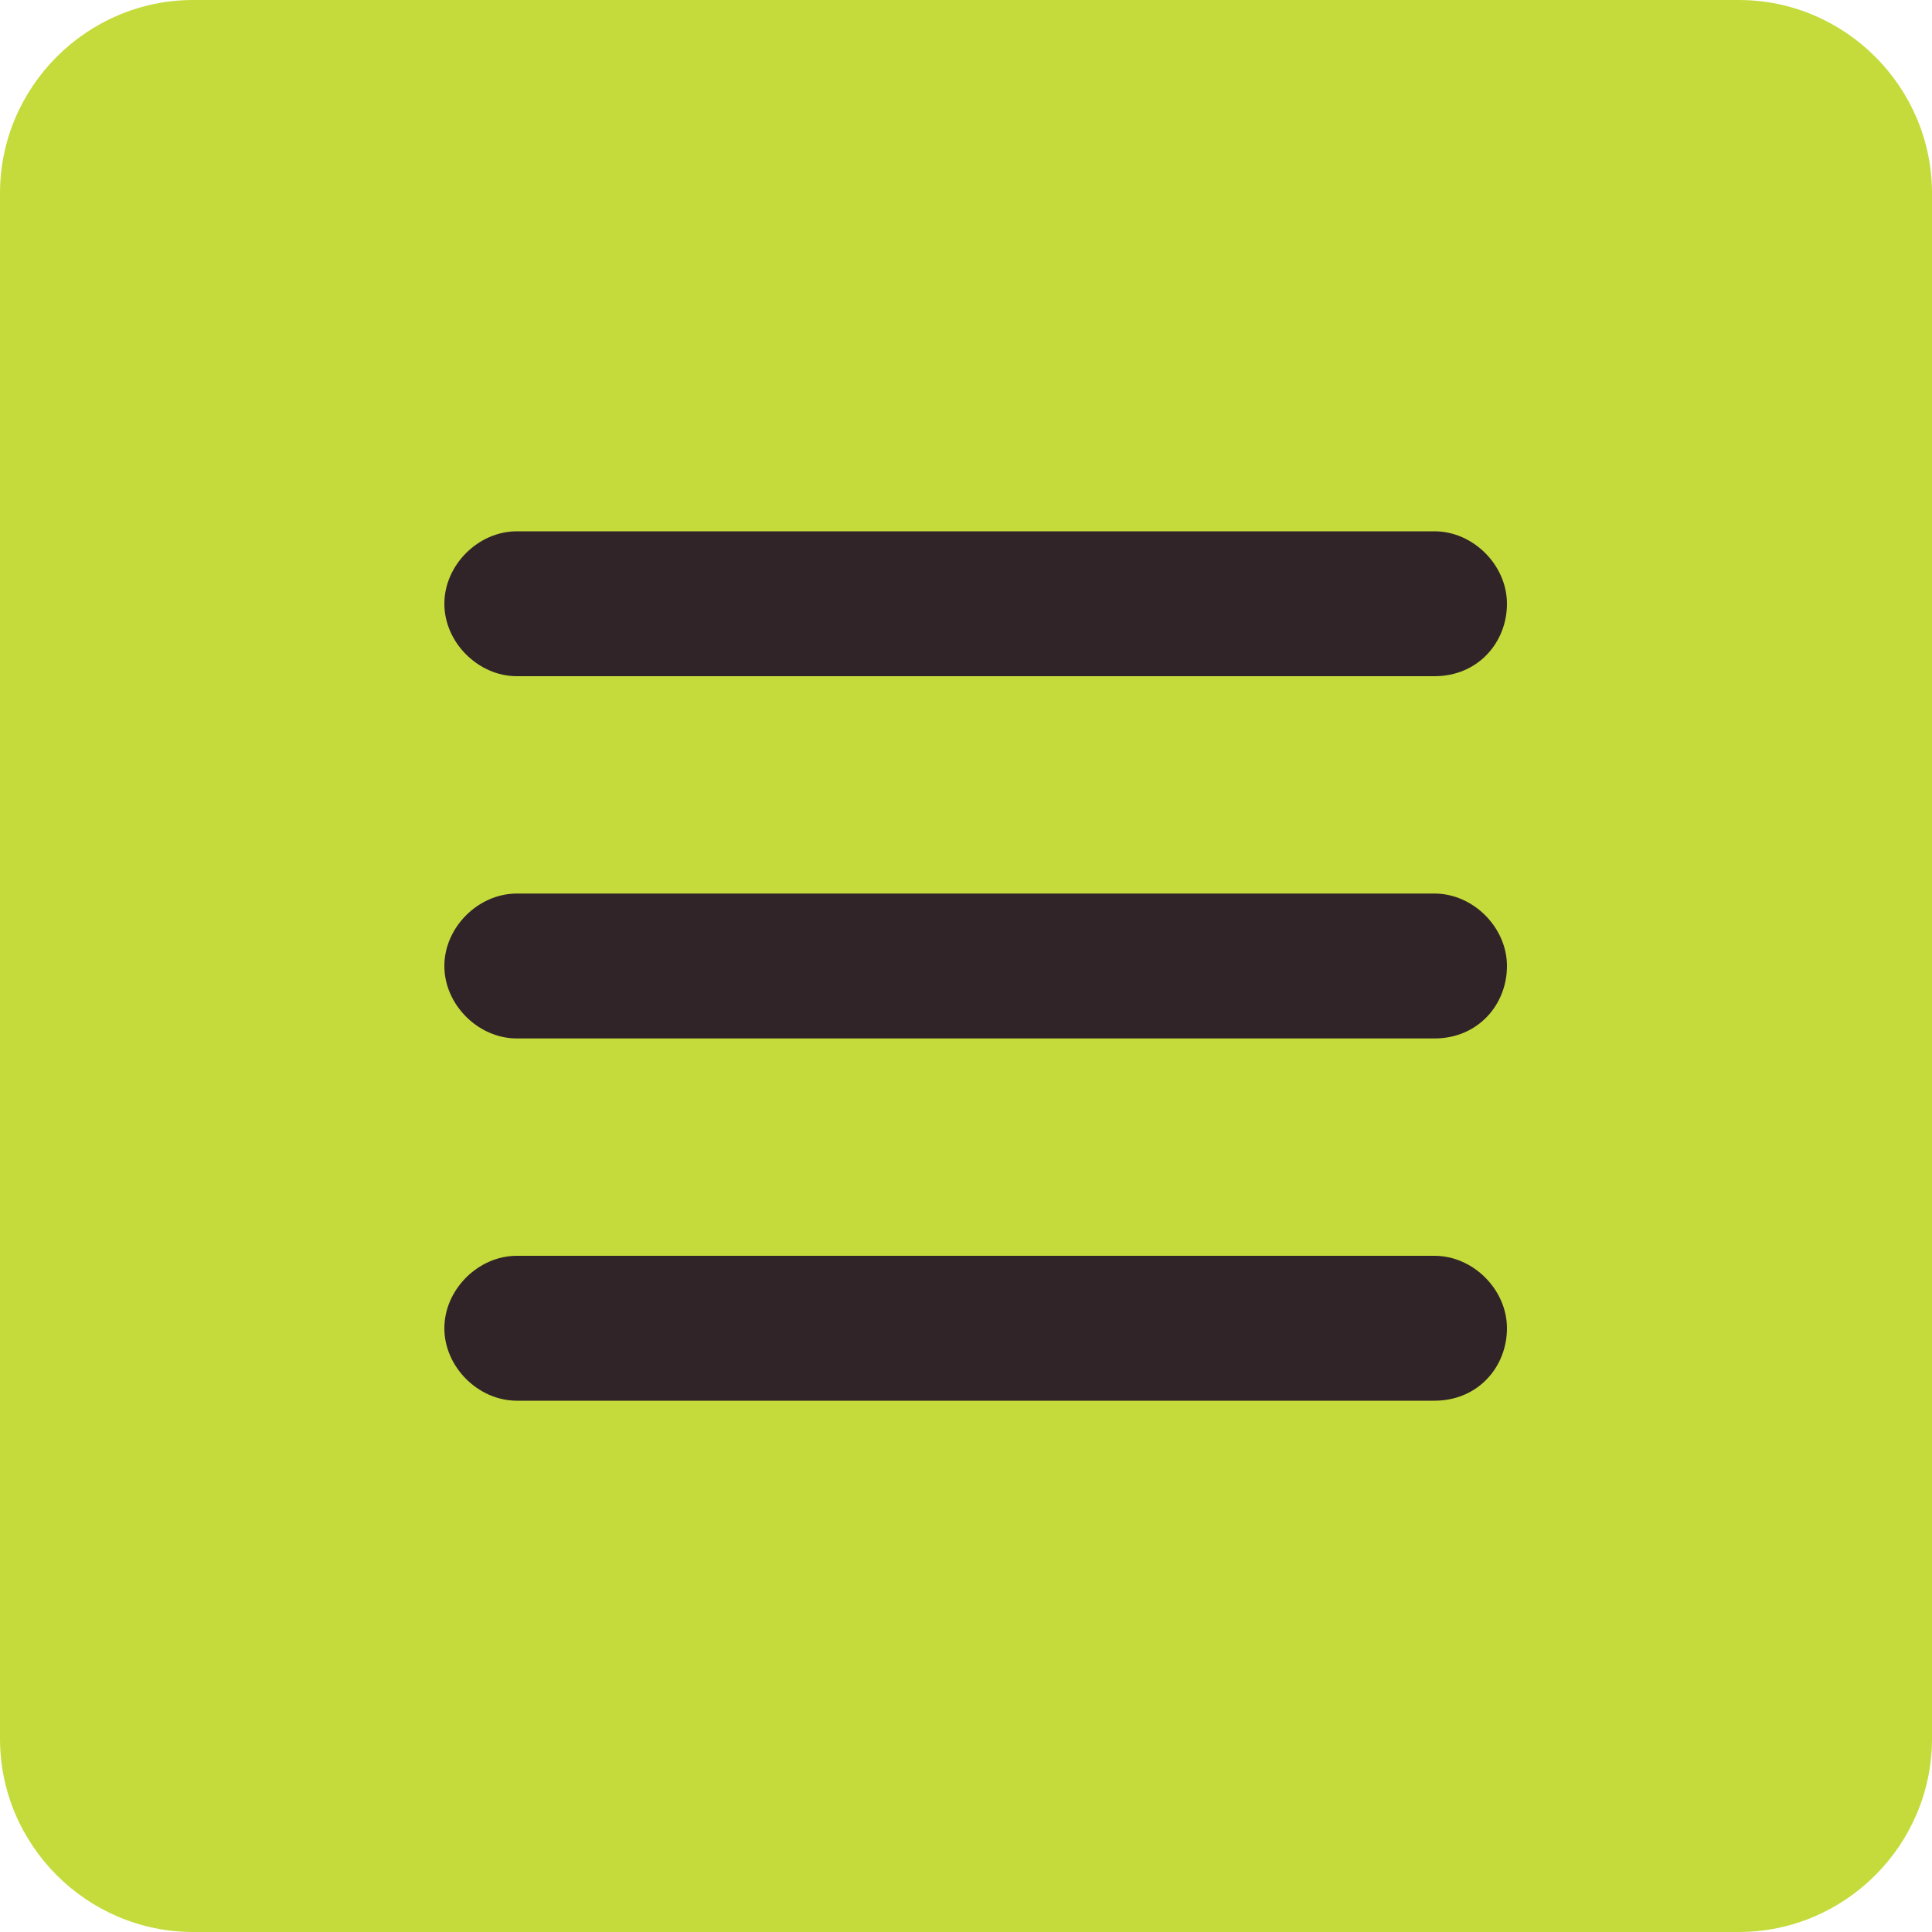
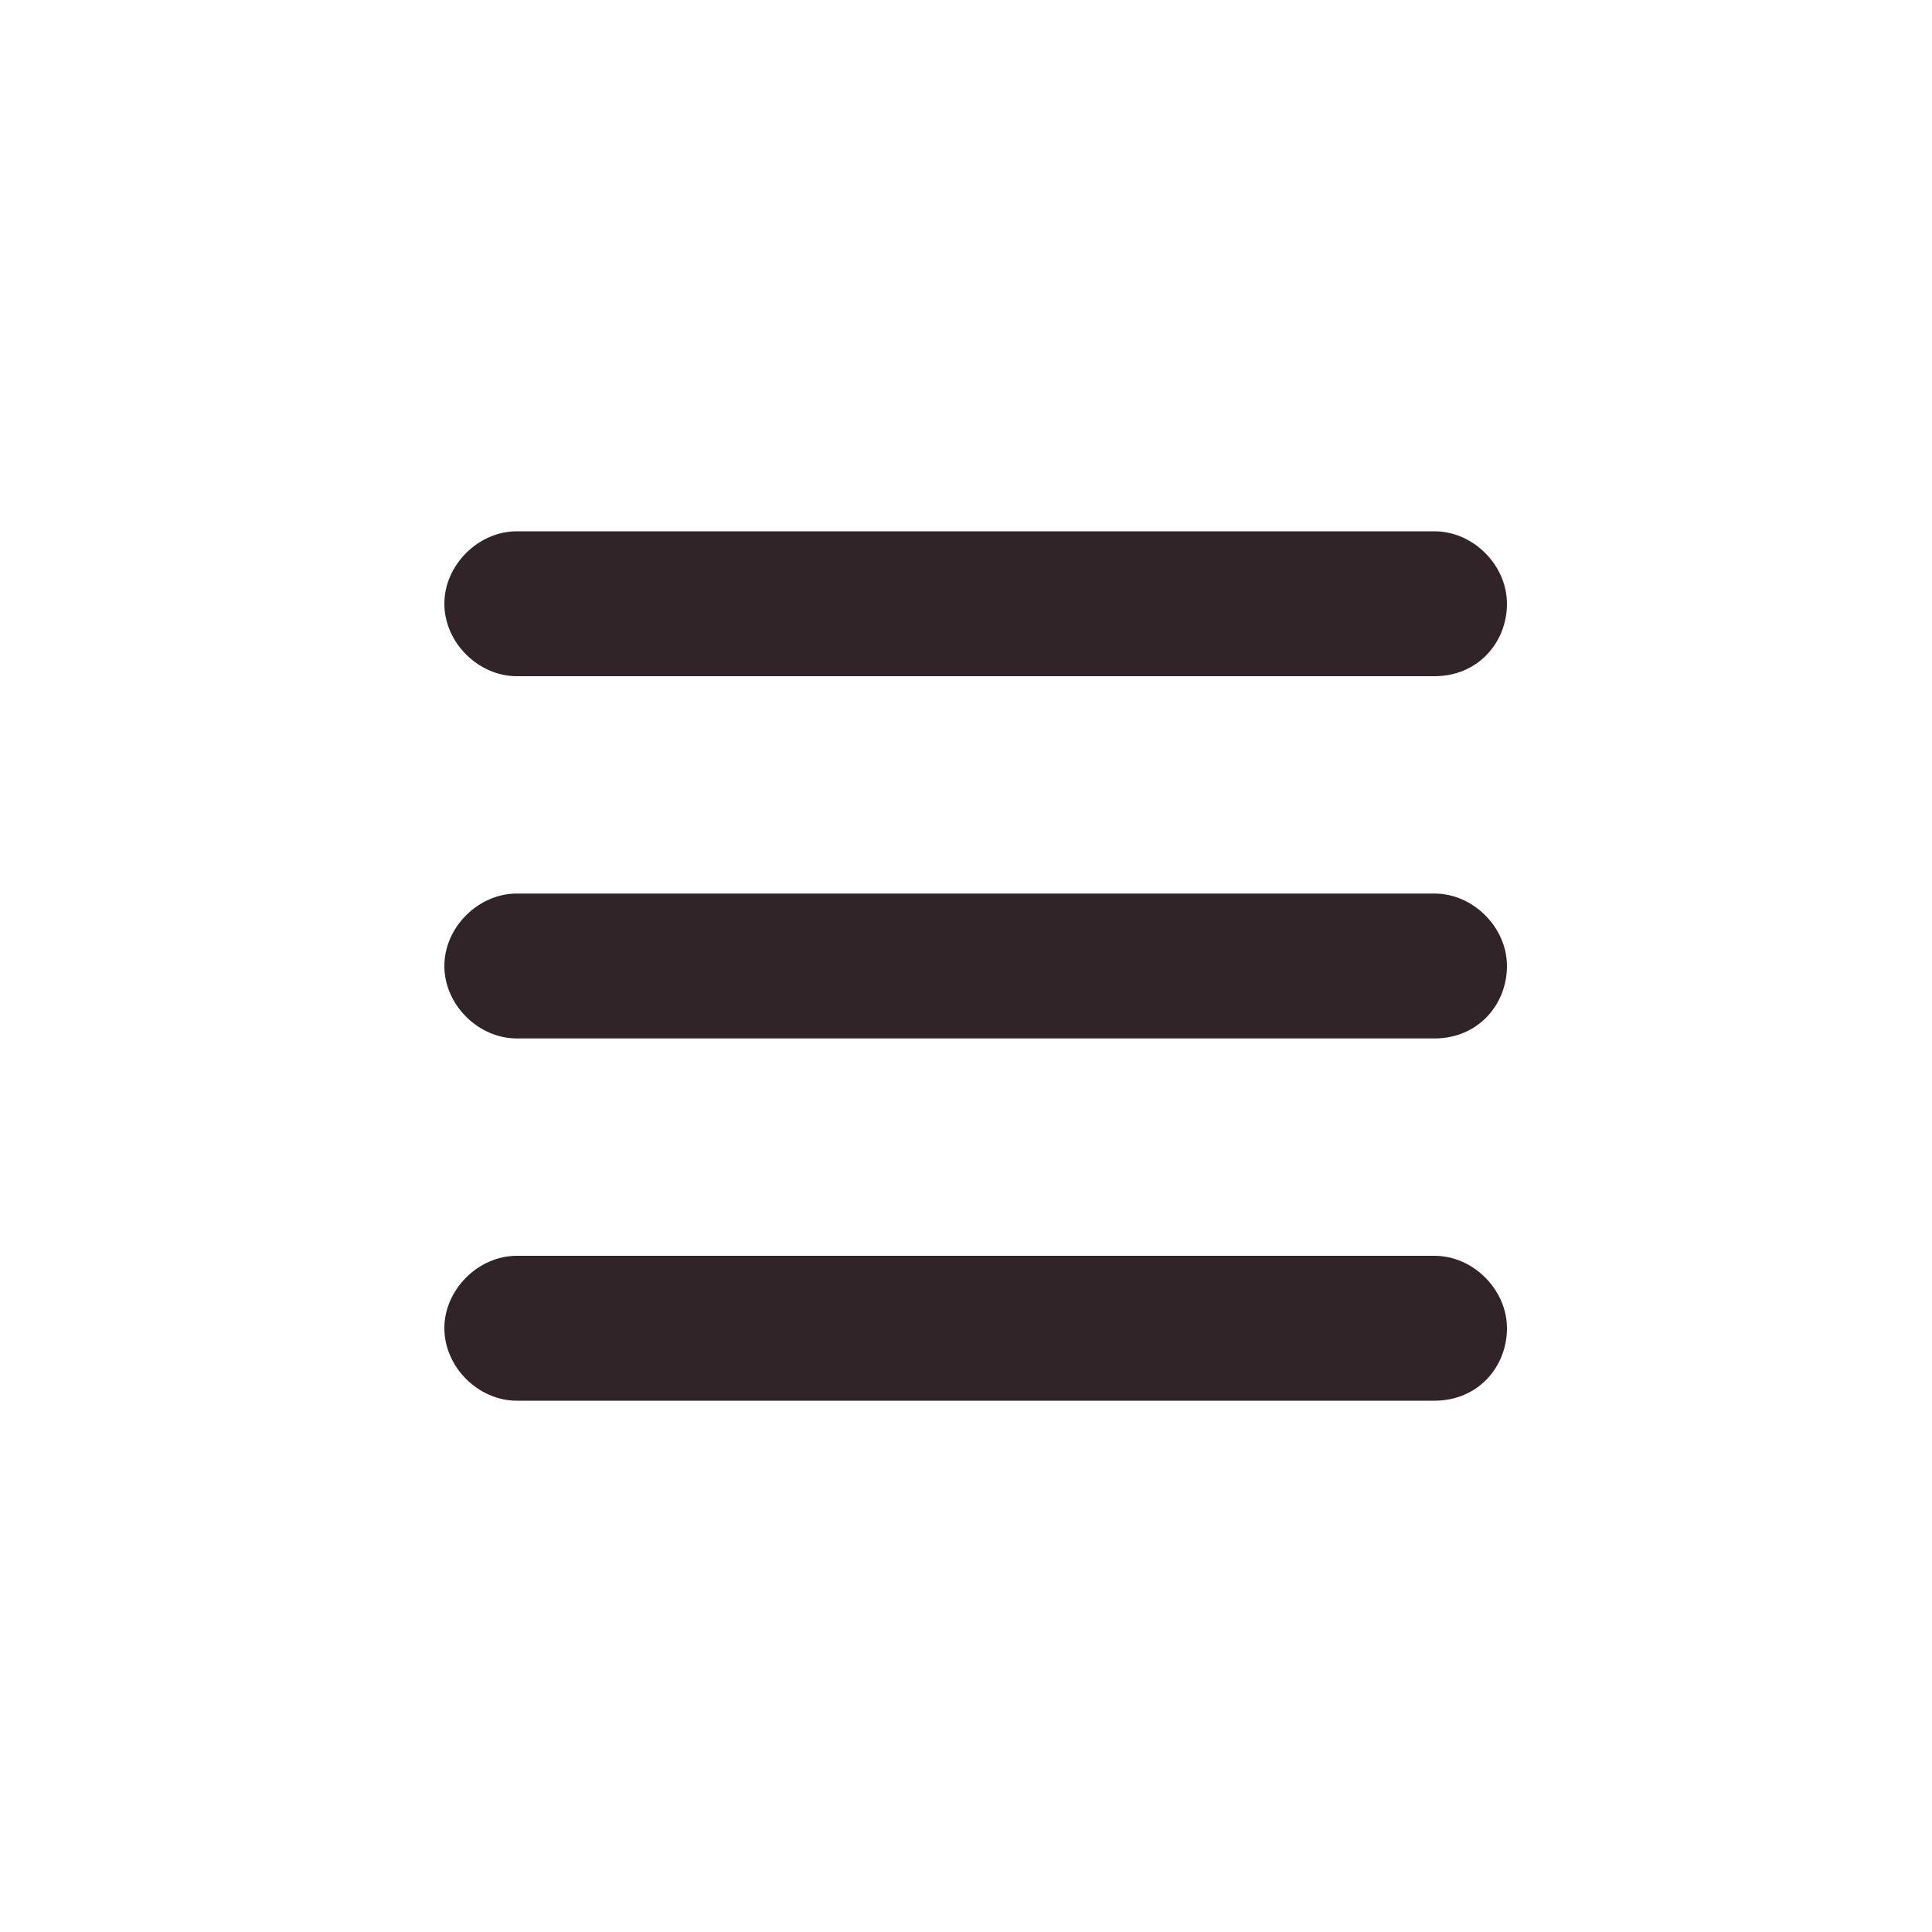
<svg xmlns="http://www.w3.org/2000/svg" width="40" height="40" viewBox="0 0 40 40">
-   <path fill="#c5db3b" d="M36 40H4c-2.2 0-4-1.8-4-4V4c0-2.2 1.8-4 4-4h32c2.2 0 4 1.8 4 4v32c0 2.2-1.8 4-4 4z" />
  <path fill="#302429" d="M29.7 14h-19c-.8 0-1.5-.7-1.5-1.5s.7-1.5 1.5-1.5h19c.8 0 1.5.7 1.5 1.5s-.6 1.5-1.5 1.5zm0 7.5h-19c-.8 0-1.5-.7-1.5-1.5s.7-1.5 1.5-1.5h19c.8 0 1.5.7 1.5 1.5s-.6 1.5-1.5 1.5zm0 7.5h-19c-.8 0-1.5-.7-1.5-1.5s.7-1.5 1.5-1.5h19c.8 0 1.5.7 1.5 1.5s-.6 1.5-1.5 1.5z" />
</svg>